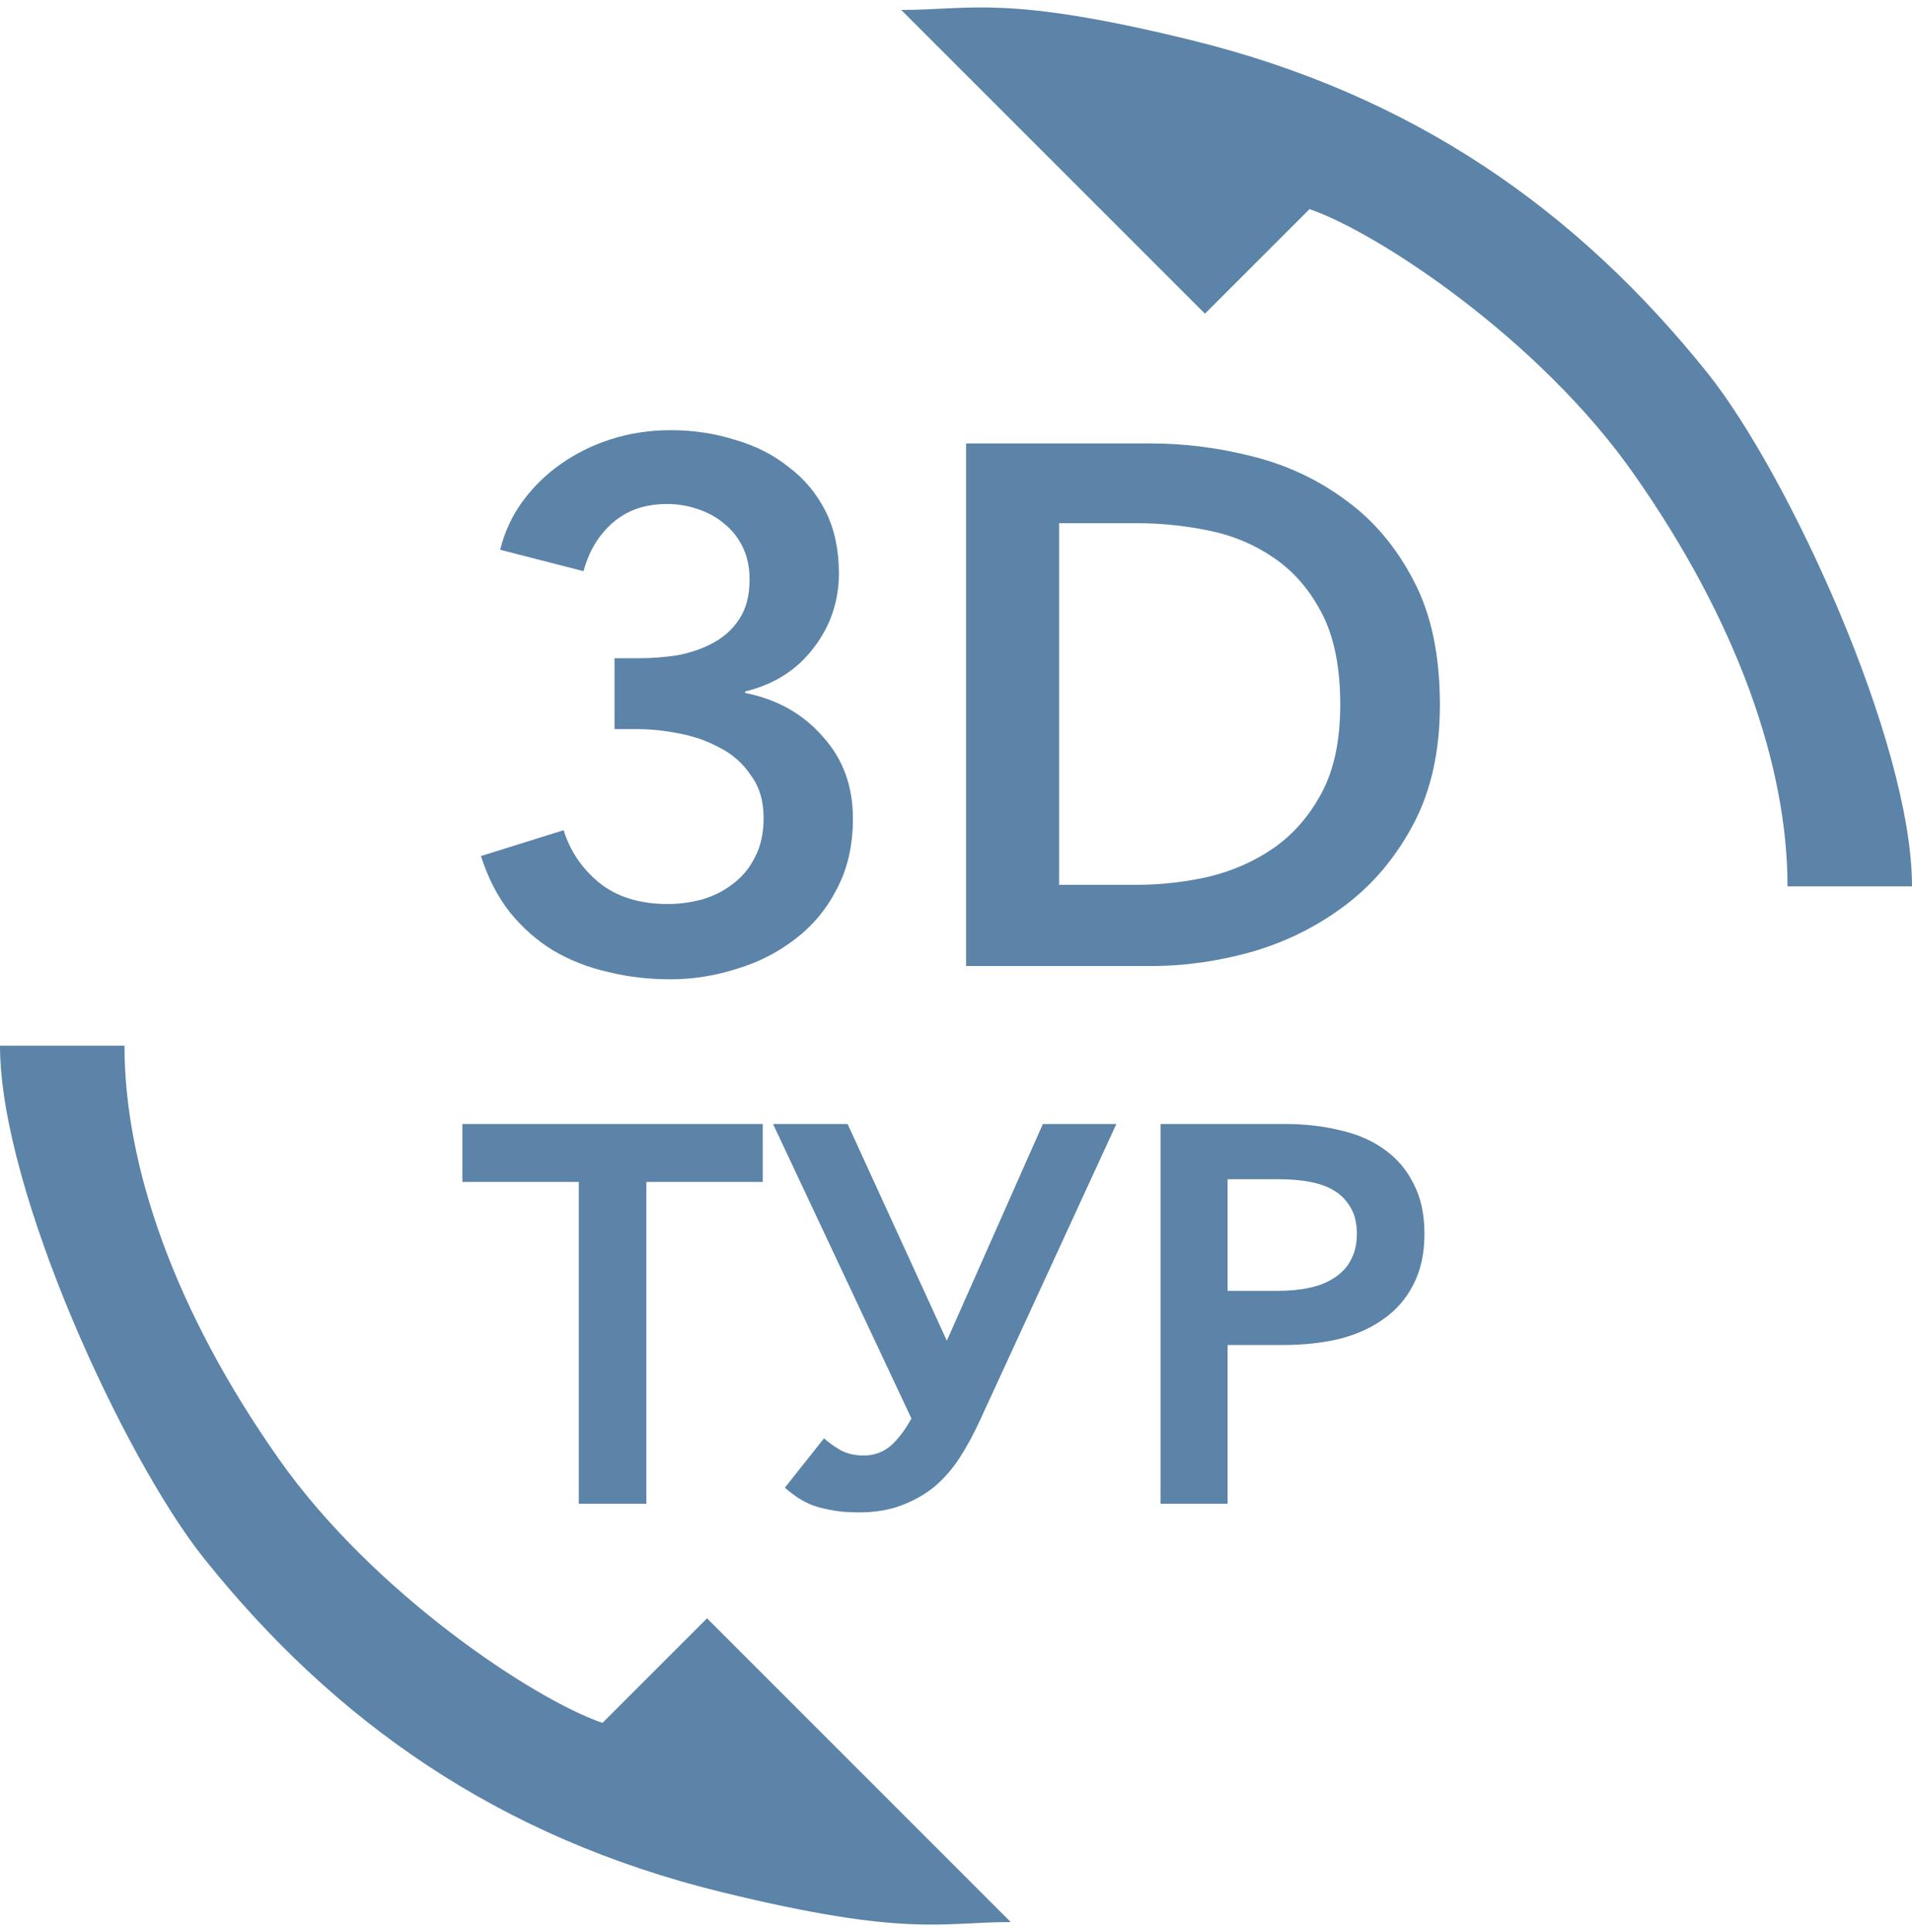
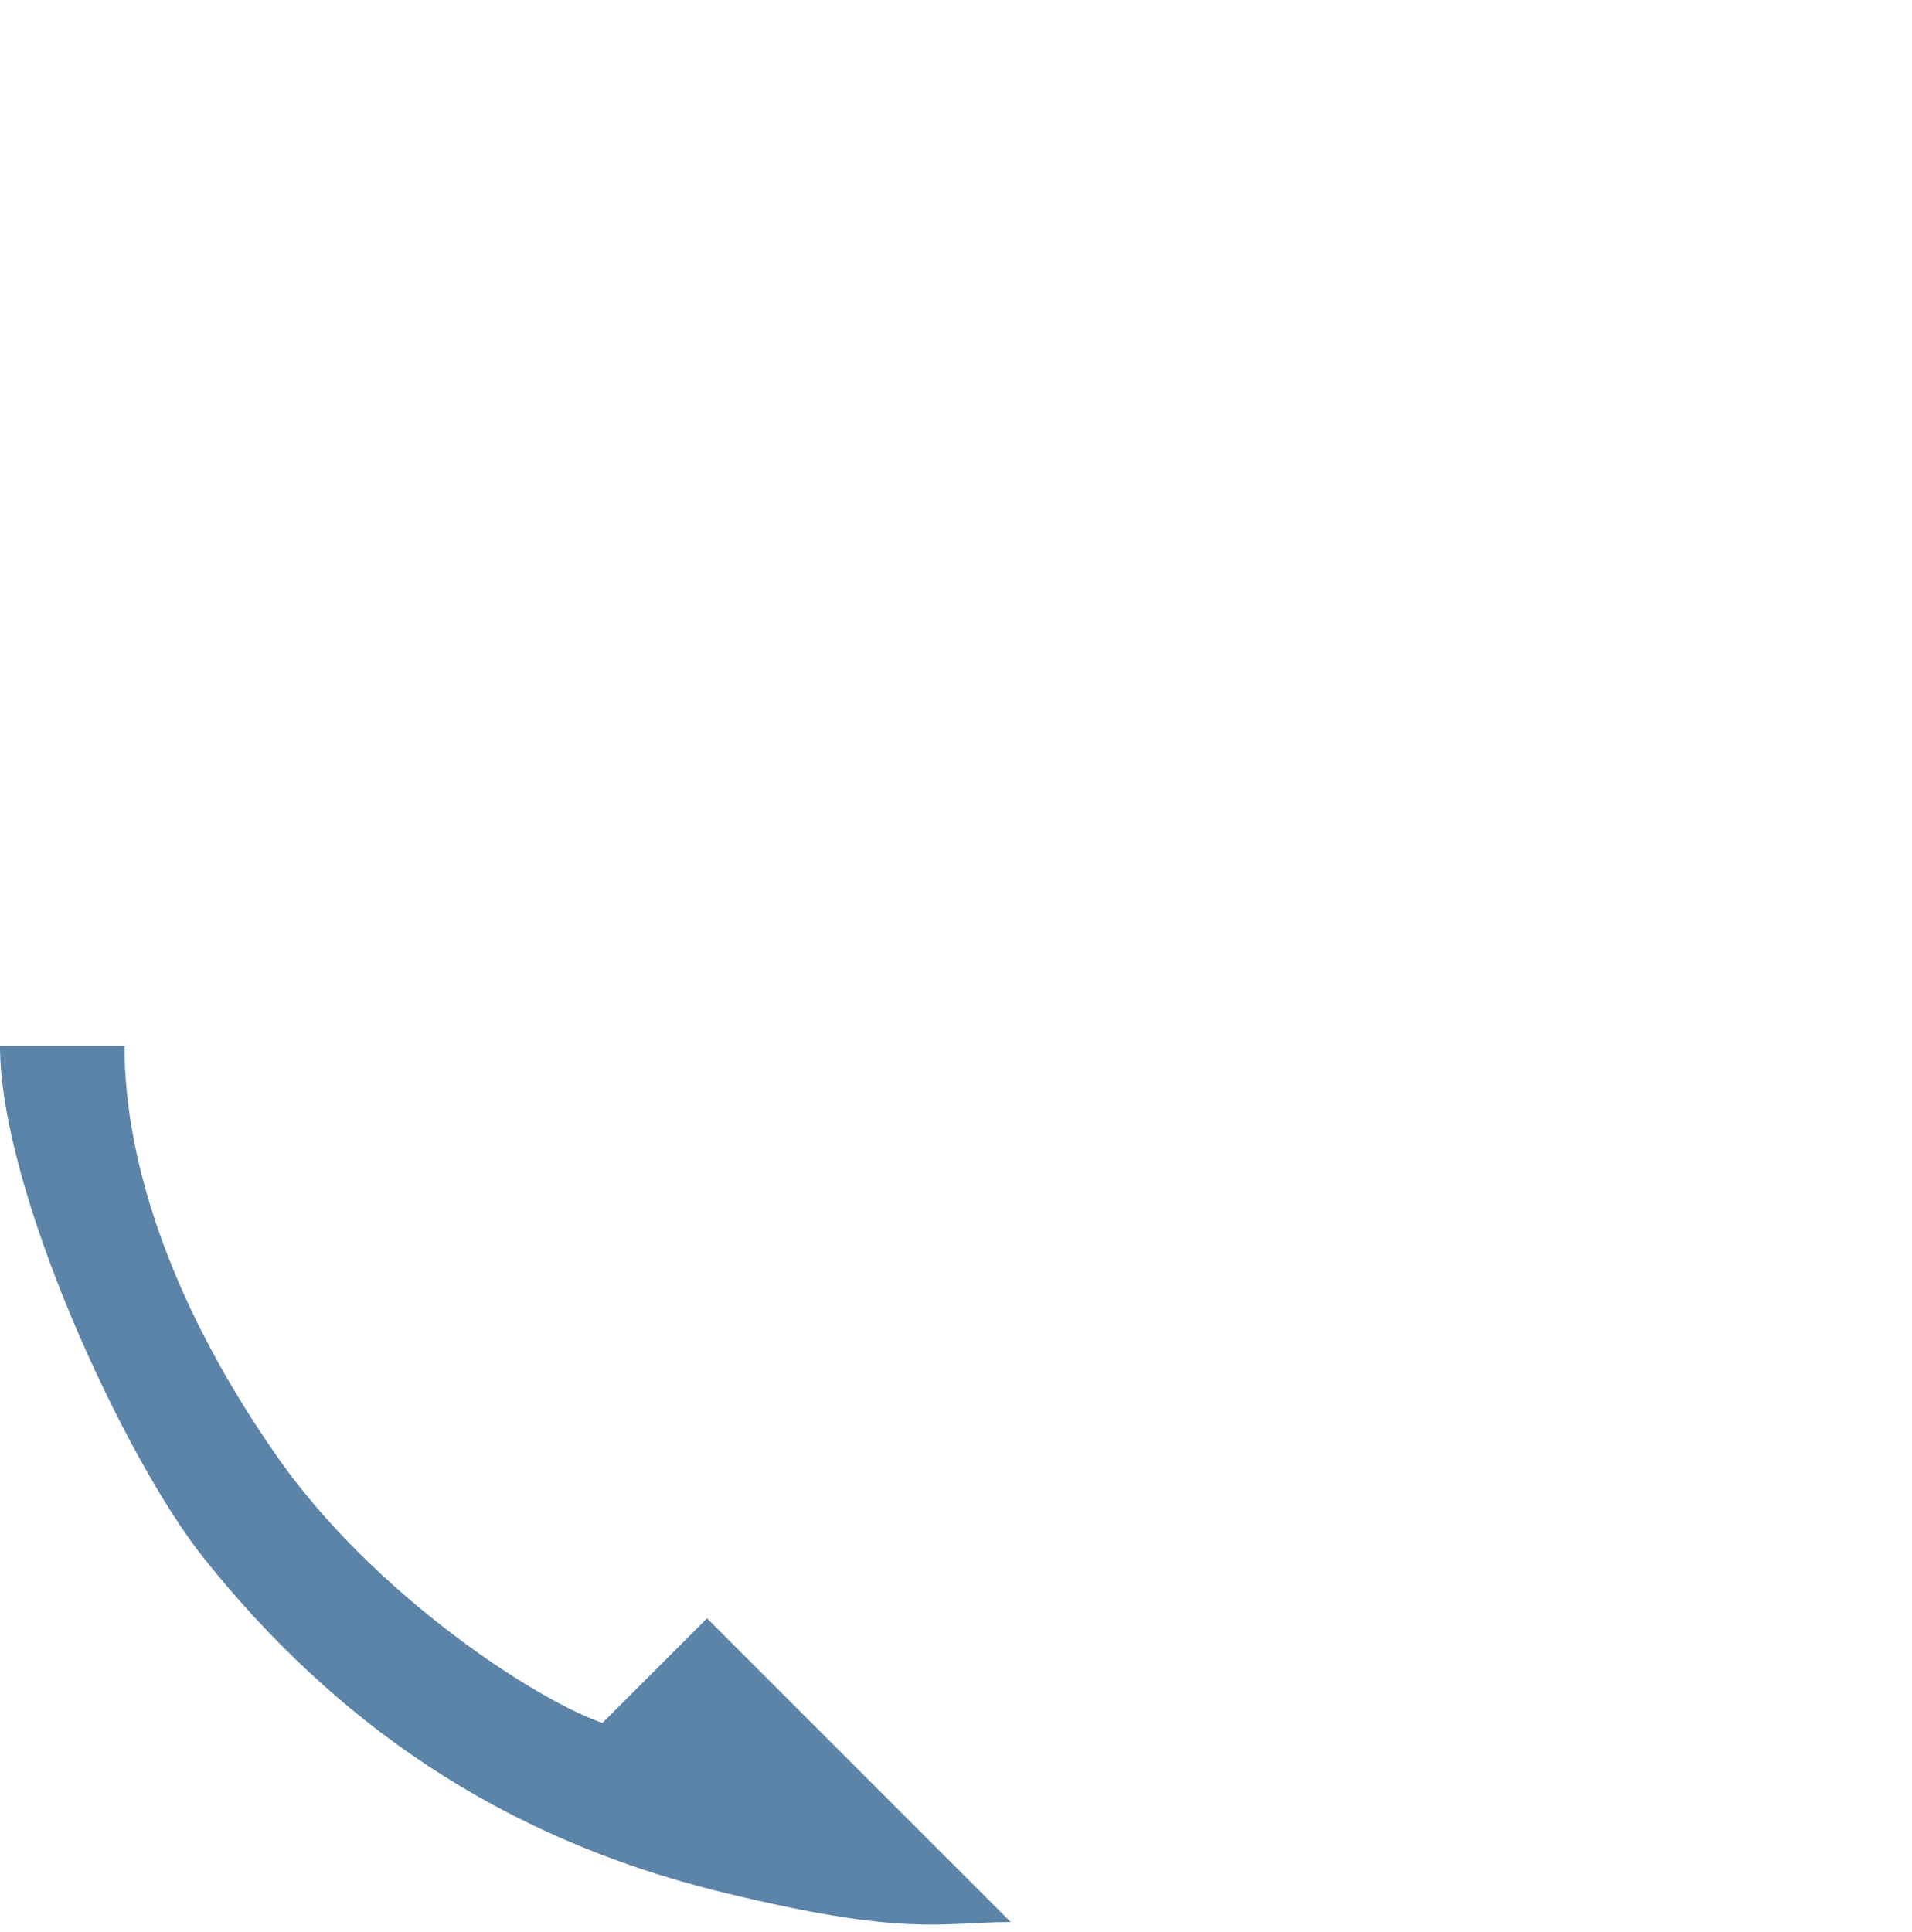
<svg xmlns="http://www.w3.org/2000/svg" width="192" height="194" viewBox="0 0 192 194" fill="none">
-   <path d="M164 47.499C154.5 34 138.333 23.333 131.5 20.999L121 31.499L90.5 0.999C97.5 1 100.906 -0.546 119.5 4C142 9.5 158.467 21.209 171.5 37.5C179.5 47.499 192 74.5 192 88.999H179.5C179.5 77 174.542 62.479 164 47.499Z" fill="#5c83a8" />
-   <path d="M28 146.5C37.5 159.999 53.667 170.667 60.5 173L71 162.5L101.5 193C94.5 193 91.094 194.545 72.5 190C50 184.499 33.533 172.79 20.5 156.499C12.5 146.5 0 119.499 0 105H12.5C12.5 116.999 17.458 131.52 28 146.5Z" fill="#5c83a8" />
-   <path d="M61.711 66.096H64.083C65.417 66.096 66.726 65.997 68.011 65.8C69.345 65.553 70.555 65.133 71.642 64.54C72.729 63.947 73.594 63.156 74.236 62.168C74.928 61.131 75.273 59.797 75.273 58.166C75.273 56.981 75.051 55.918 74.606 54.98C74.162 54.041 73.544 53.25 72.754 52.608C72.013 51.966 71.123 51.472 70.086 51.126C69.098 50.78 68.06 50.607 66.973 50.607C64.799 50.607 62.996 51.225 61.563 52.46C60.13 53.695 59.142 55.325 58.599 57.351L50.224 55.202C50.669 53.423 51.41 51.818 52.448 50.385C53.535 48.903 54.819 47.643 56.301 46.605C57.833 45.518 59.537 44.678 61.415 44.086C63.292 43.493 65.269 43.196 67.344 43.196C69.616 43.196 71.766 43.517 73.791 44.16C75.866 44.752 77.67 45.666 79.201 46.902C80.782 48.087 82.017 49.57 82.907 51.348C83.796 53.127 84.241 55.202 84.241 57.574C84.241 60.39 83.376 62.909 81.647 65.133C79.967 67.307 77.694 68.739 74.829 69.431V69.579C78.04 70.222 80.634 71.679 82.61 73.952C84.636 76.175 85.649 78.917 85.649 82.178C85.649 84.895 85.105 87.267 84.018 89.293C82.981 91.318 81.573 92.998 79.794 94.332C78.065 95.666 76.113 96.654 73.939 97.296C71.766 97.988 69.567 98.334 67.344 98.334C65.12 98.334 63.021 98.087 61.044 97.593C59.068 97.148 57.24 96.432 55.56 95.444C53.93 94.456 52.472 93.171 51.188 91.59C49.953 90.009 48.989 88.132 48.297 85.958L56.598 83.364C57.24 85.439 58.426 87.193 60.155 88.626C61.934 90.058 64.231 90.775 67.047 90.775C68.184 90.775 69.32 90.626 70.456 90.33C71.642 89.984 72.68 89.466 73.569 88.774C74.508 88.082 75.249 87.193 75.792 86.106C76.385 85.019 76.681 83.685 76.681 82.104C76.681 80.424 76.262 79.016 75.422 77.88C74.631 76.694 73.618 75.78 72.383 75.138C71.148 74.446 69.765 73.952 68.233 73.655C66.751 73.359 65.318 73.211 63.935 73.211H61.711V66.096ZM97.014 44.53H115.615C119.024 44.53 122.458 44.975 125.917 45.864C129.375 46.753 132.488 48.236 135.254 50.311C138.021 52.336 140.269 55.029 141.998 58.389C143.728 61.699 144.592 65.824 144.592 70.765C144.592 75.36 143.728 79.312 141.998 82.623C140.269 85.933 138.021 88.65 135.254 90.775C132.488 92.899 129.375 94.48 125.917 95.518C122.458 96.506 119.024 97 115.615 97H97.014V44.53ZM114.133 88.848C116.554 88.848 118.975 88.576 121.396 88.033C123.817 87.44 125.991 86.476 127.918 85.142C129.894 83.759 131.5 81.906 132.735 79.584C133.97 77.262 134.587 74.322 134.587 70.765C134.587 67.01 133.97 63.947 132.735 61.575C131.5 59.204 129.894 57.351 127.918 56.017C125.991 54.683 123.817 53.769 121.396 53.275C118.975 52.781 116.554 52.534 114.133 52.534H106.352V88.848H114.133ZM64.907 151H58.12V118.681H46.431V112.863H76.595V118.681H64.907V151ZM85.115 112.863L95.08 134.625L104.722 112.863H112.102L98.366 142.705C97.756 144.033 97.091 145.254 96.373 146.368C95.655 147.481 94.811 148.45 93.841 149.276C92.872 150.066 91.759 150.695 90.502 151.162C89.281 151.628 87.862 151.862 86.246 151.862C85.097 151.862 84.11 151.772 83.284 151.593C82.494 151.449 81.812 151.251 81.237 151C80.698 150.749 80.232 150.479 79.837 150.192C79.442 149.905 79.1 149.635 78.813 149.384L82.745 144.428C83.14 144.788 83.661 145.165 84.307 145.56C84.99 145.955 85.798 146.152 86.731 146.152C87.737 146.152 88.617 145.847 89.371 145.236C90.125 144.59 90.843 143.656 91.525 142.435L77.628 112.863H85.115ZM116.54 112.863H129.037C131.047 112.863 132.915 113.079 134.638 113.51C136.362 113.905 137.834 114.551 139.055 115.449C140.312 116.347 141.282 117.496 141.964 118.896C142.682 120.261 143.041 121.931 143.041 123.906C143.041 125.881 142.664 127.587 141.91 129.023C141.192 130.424 140.187 131.573 138.894 132.47C137.637 133.368 136.147 134.032 134.423 134.463C132.699 134.858 130.85 135.056 128.875 135.056H123.273V151H116.54V112.863ZM123.273 129.616H128.39C129.539 129.616 130.599 129.508 131.568 129.292C132.538 129.077 133.364 128.736 134.046 128.269C134.764 127.802 135.303 127.21 135.662 126.491C136.057 125.773 136.254 124.911 136.254 123.906C136.254 122.864 136.057 122.003 135.662 121.32C135.267 120.602 134.728 120.028 134.046 119.597C133.364 119.166 132.538 118.86 131.568 118.681C130.635 118.501 129.611 118.412 128.498 118.412H123.273V129.616Z" fill="#5c83a8" />
+   <path d="M28 146.5C37.5 159.999 53.667 170.667 60.5 173L71 162.5L101.5 193C94.5 193 91.094 194.545 72.5 190C50 184.499 33.533 172.79 20.5 156.499C12.5 146.5 0 119.499 0 105H12.5C12.5 116.999 17.458 131.52 28 146.5" fill="#5c83a8" />
</svg>